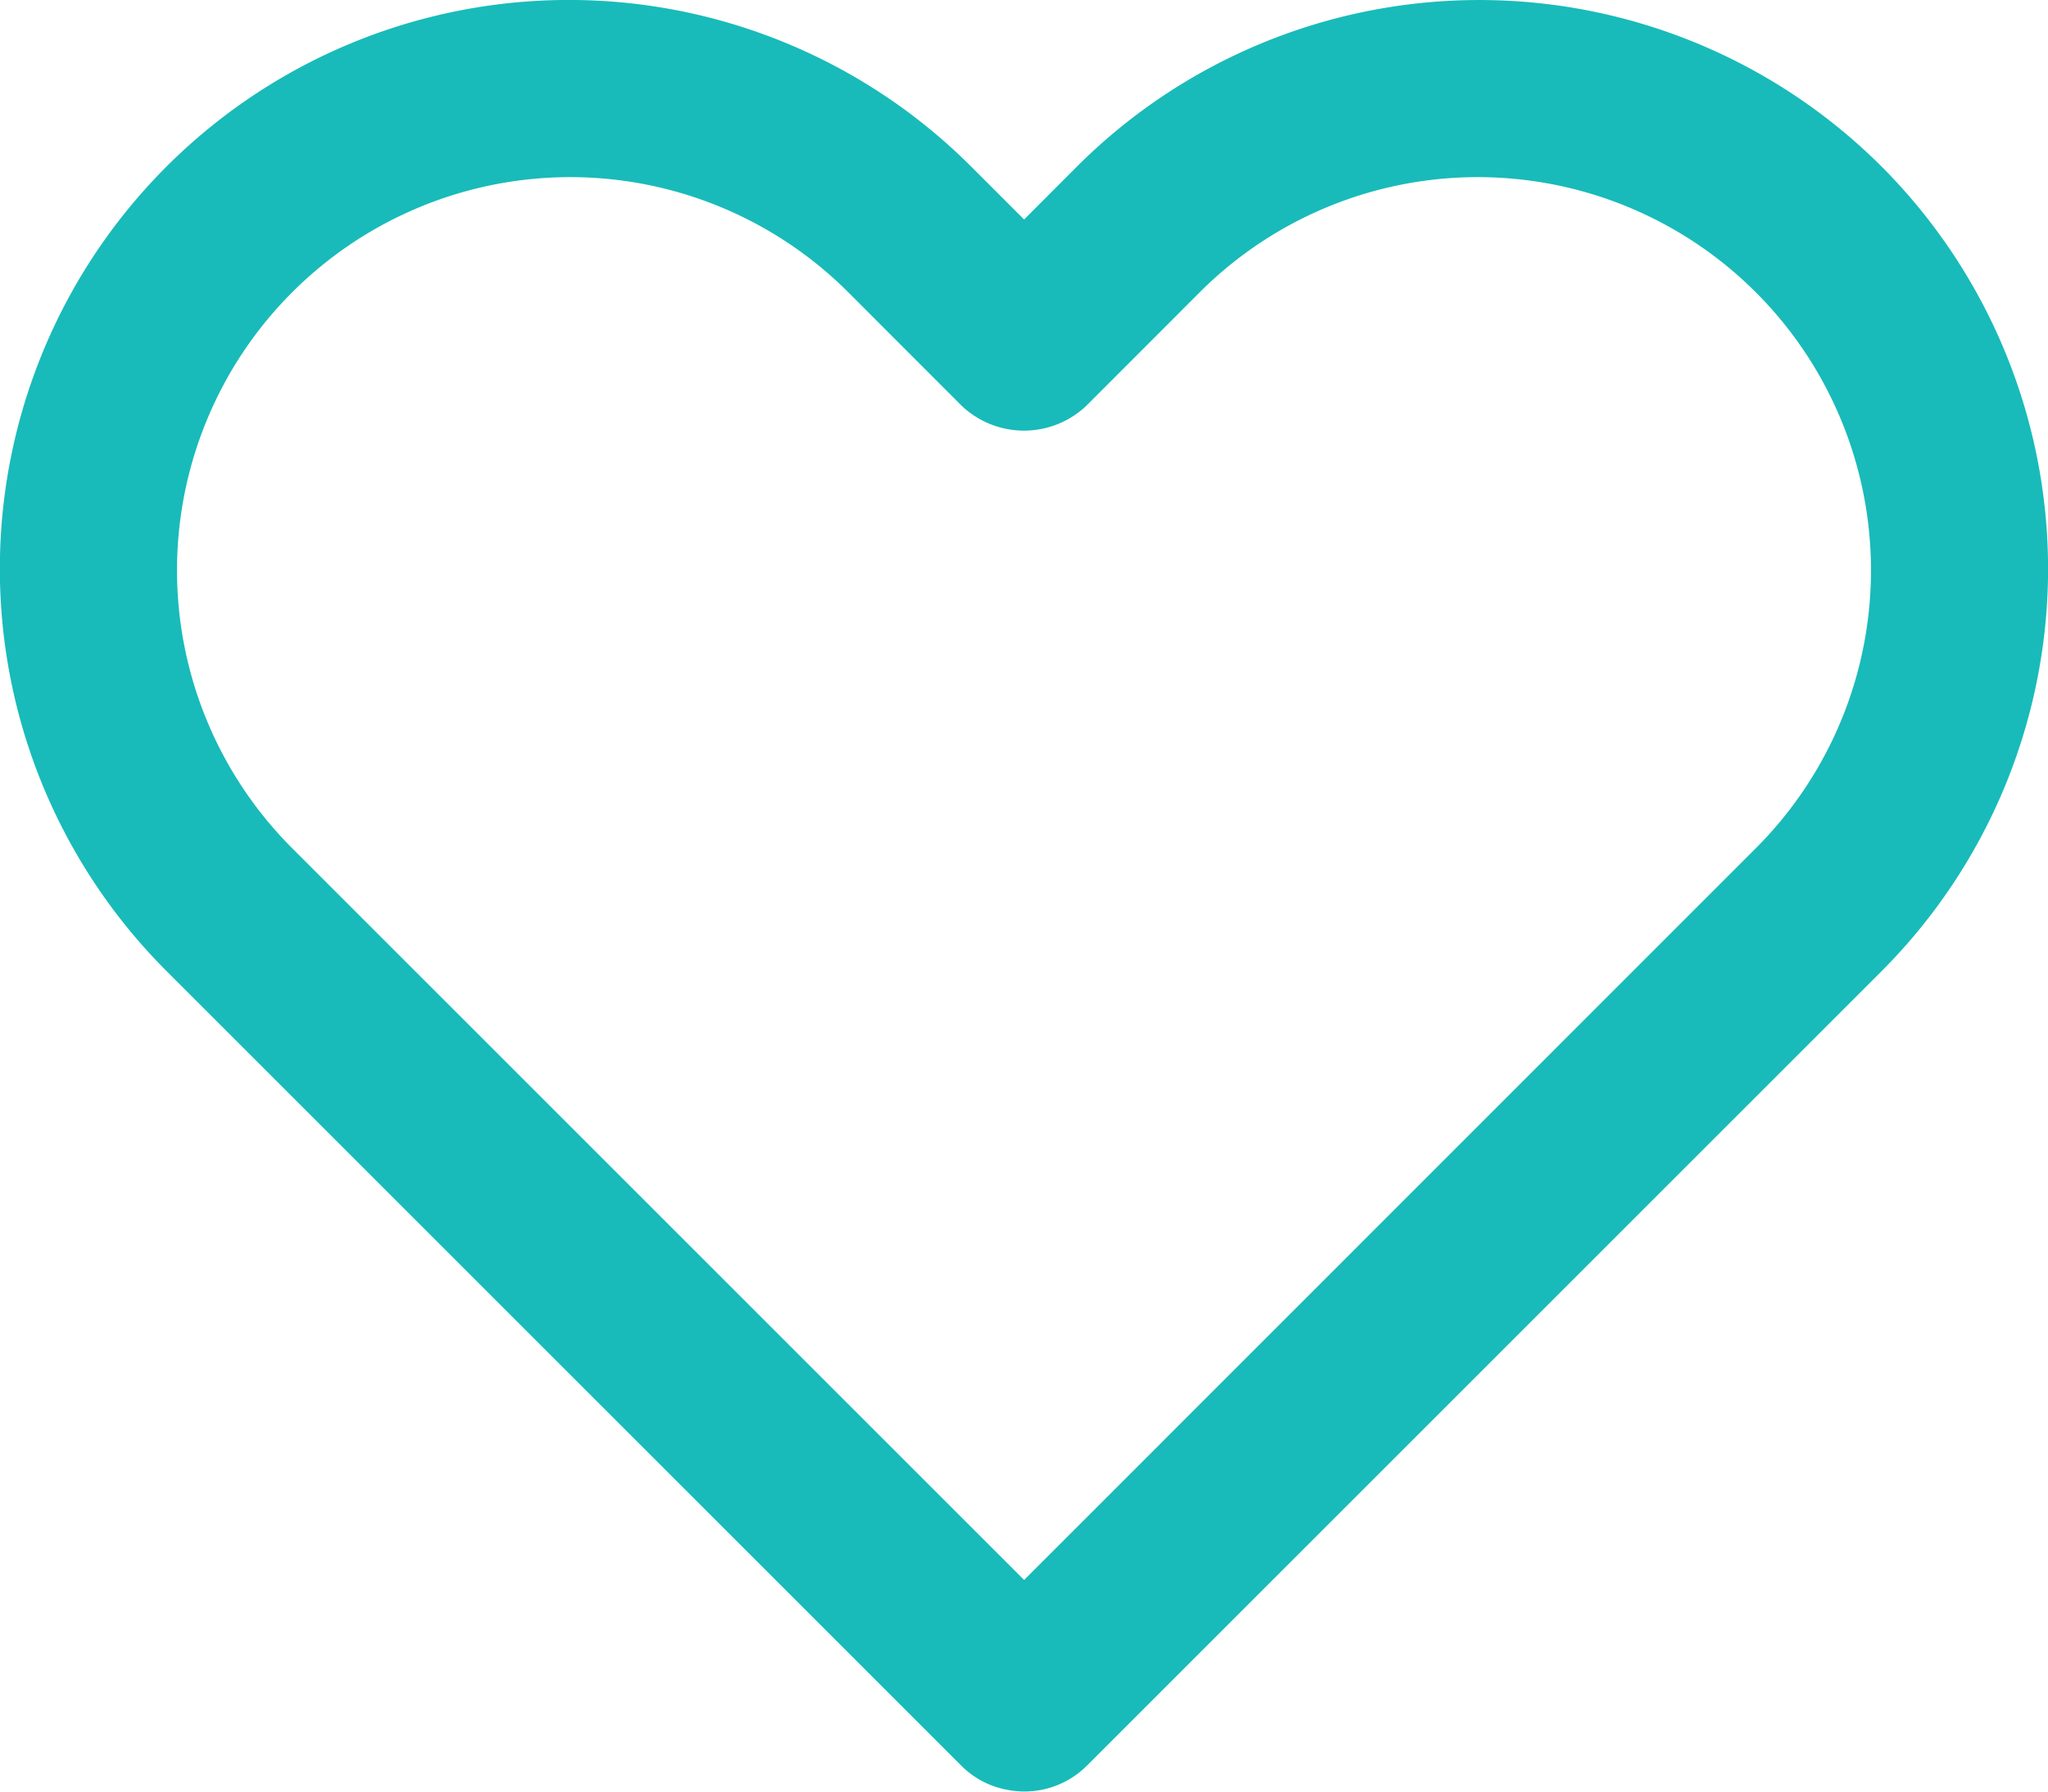
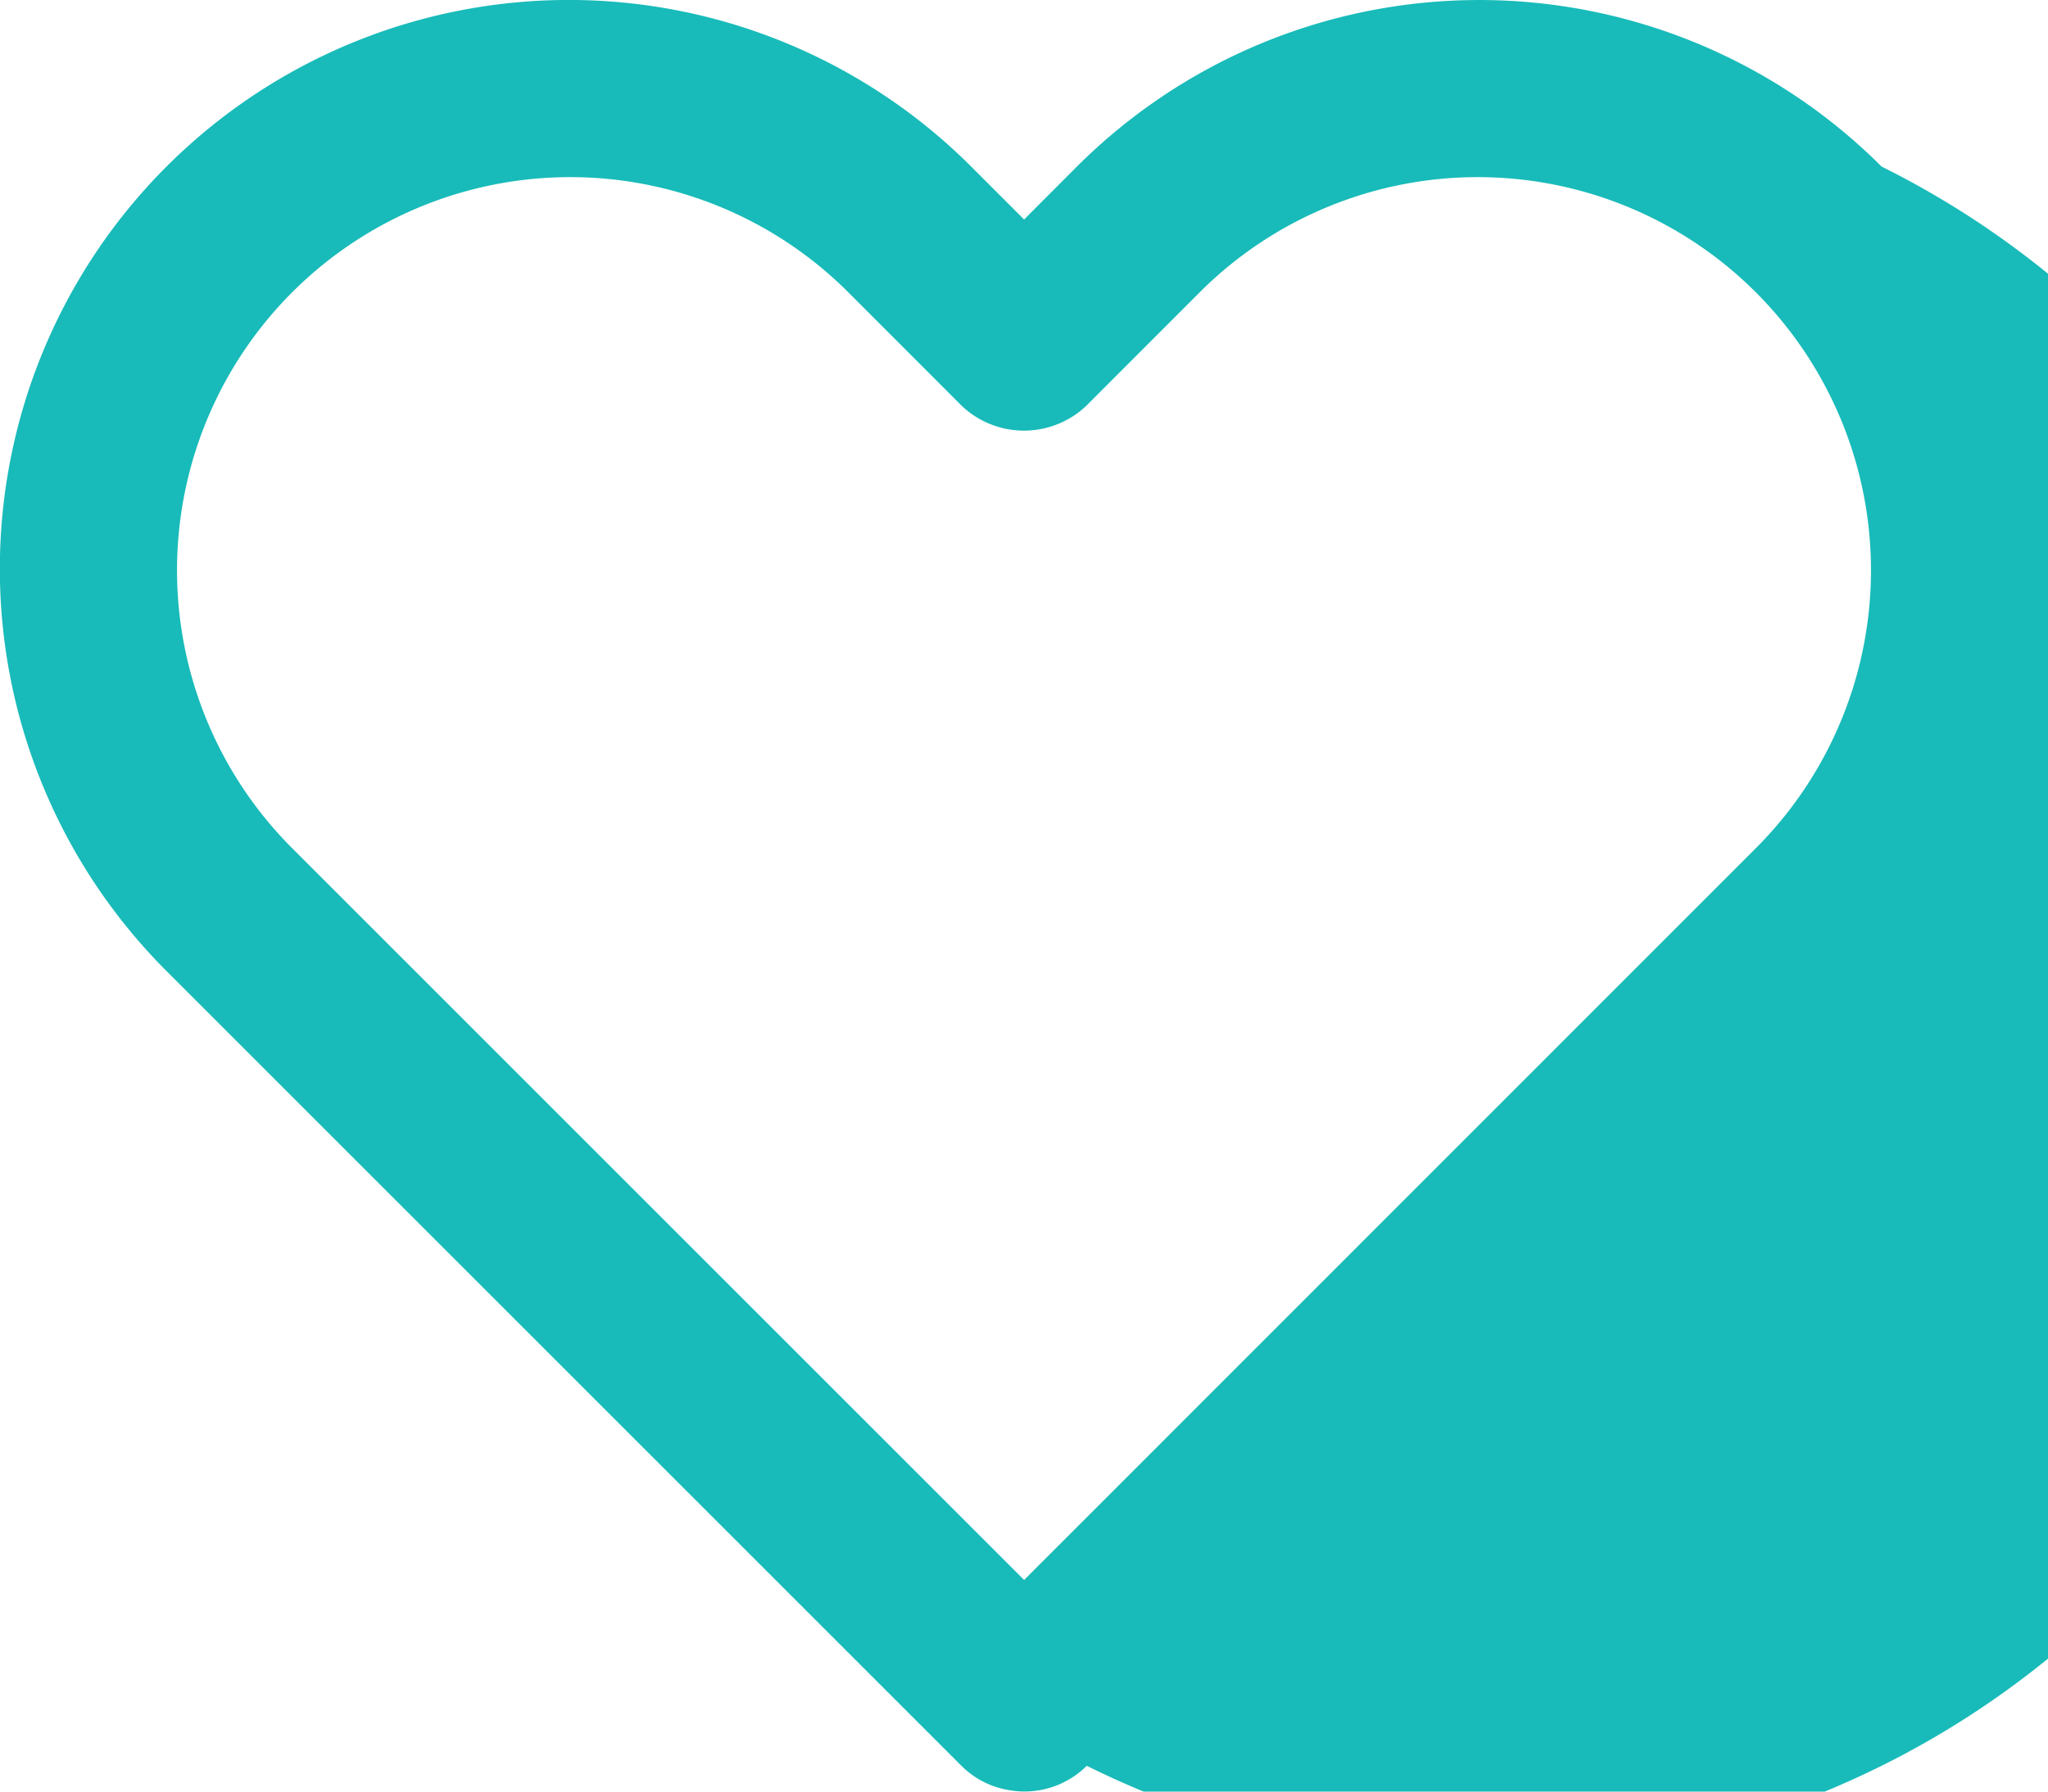
<svg xmlns="http://www.w3.org/2000/svg" width="20" height="17.5" viewBox="0 0 20 17.5">
-   <path d="M18.374,25.315a5.558,5.558,0,0,0-7.858,0L10,25.832l-.517-.517a5.556,5.556,0,1,0-7.858,7.858l7.763,7.763a.846.846,0,0,0,.45.235.862.862,0,0,0,.774-.235l7.763-7.763A5.562,5.562,0,0,0,18.374,25.315Zm-1.214,6.644L10,39.121,2.838,31.959a3.84,3.84,0,0,1,5.43-5.431l1.124,1.125a.884.884,0,0,0,1.214,0l1.124-1.125a3.84,3.84,0,0,1,5.43,5.431Z" transform="translate(0.001 -23.688)" fill="#18bbb9" />
+   <path d="M18.374,25.315a5.558,5.558,0,0,0-7.858,0L10,25.832l-.517-.517a5.556,5.556,0,1,0-7.858,7.858l7.763,7.763a.846.846,0,0,0,.45.235.862.862,0,0,0,.774-.235A5.562,5.562,0,0,0,18.374,25.315Zm-1.214,6.644L10,39.121,2.838,31.959a3.84,3.84,0,0,1,5.43-5.431l1.124,1.125a.884.884,0,0,0,1.214,0l1.124-1.125a3.84,3.84,0,0,1,5.43,5.431Z" transform="translate(0.001 -23.688)" fill="#18bbb9" />
</svg>